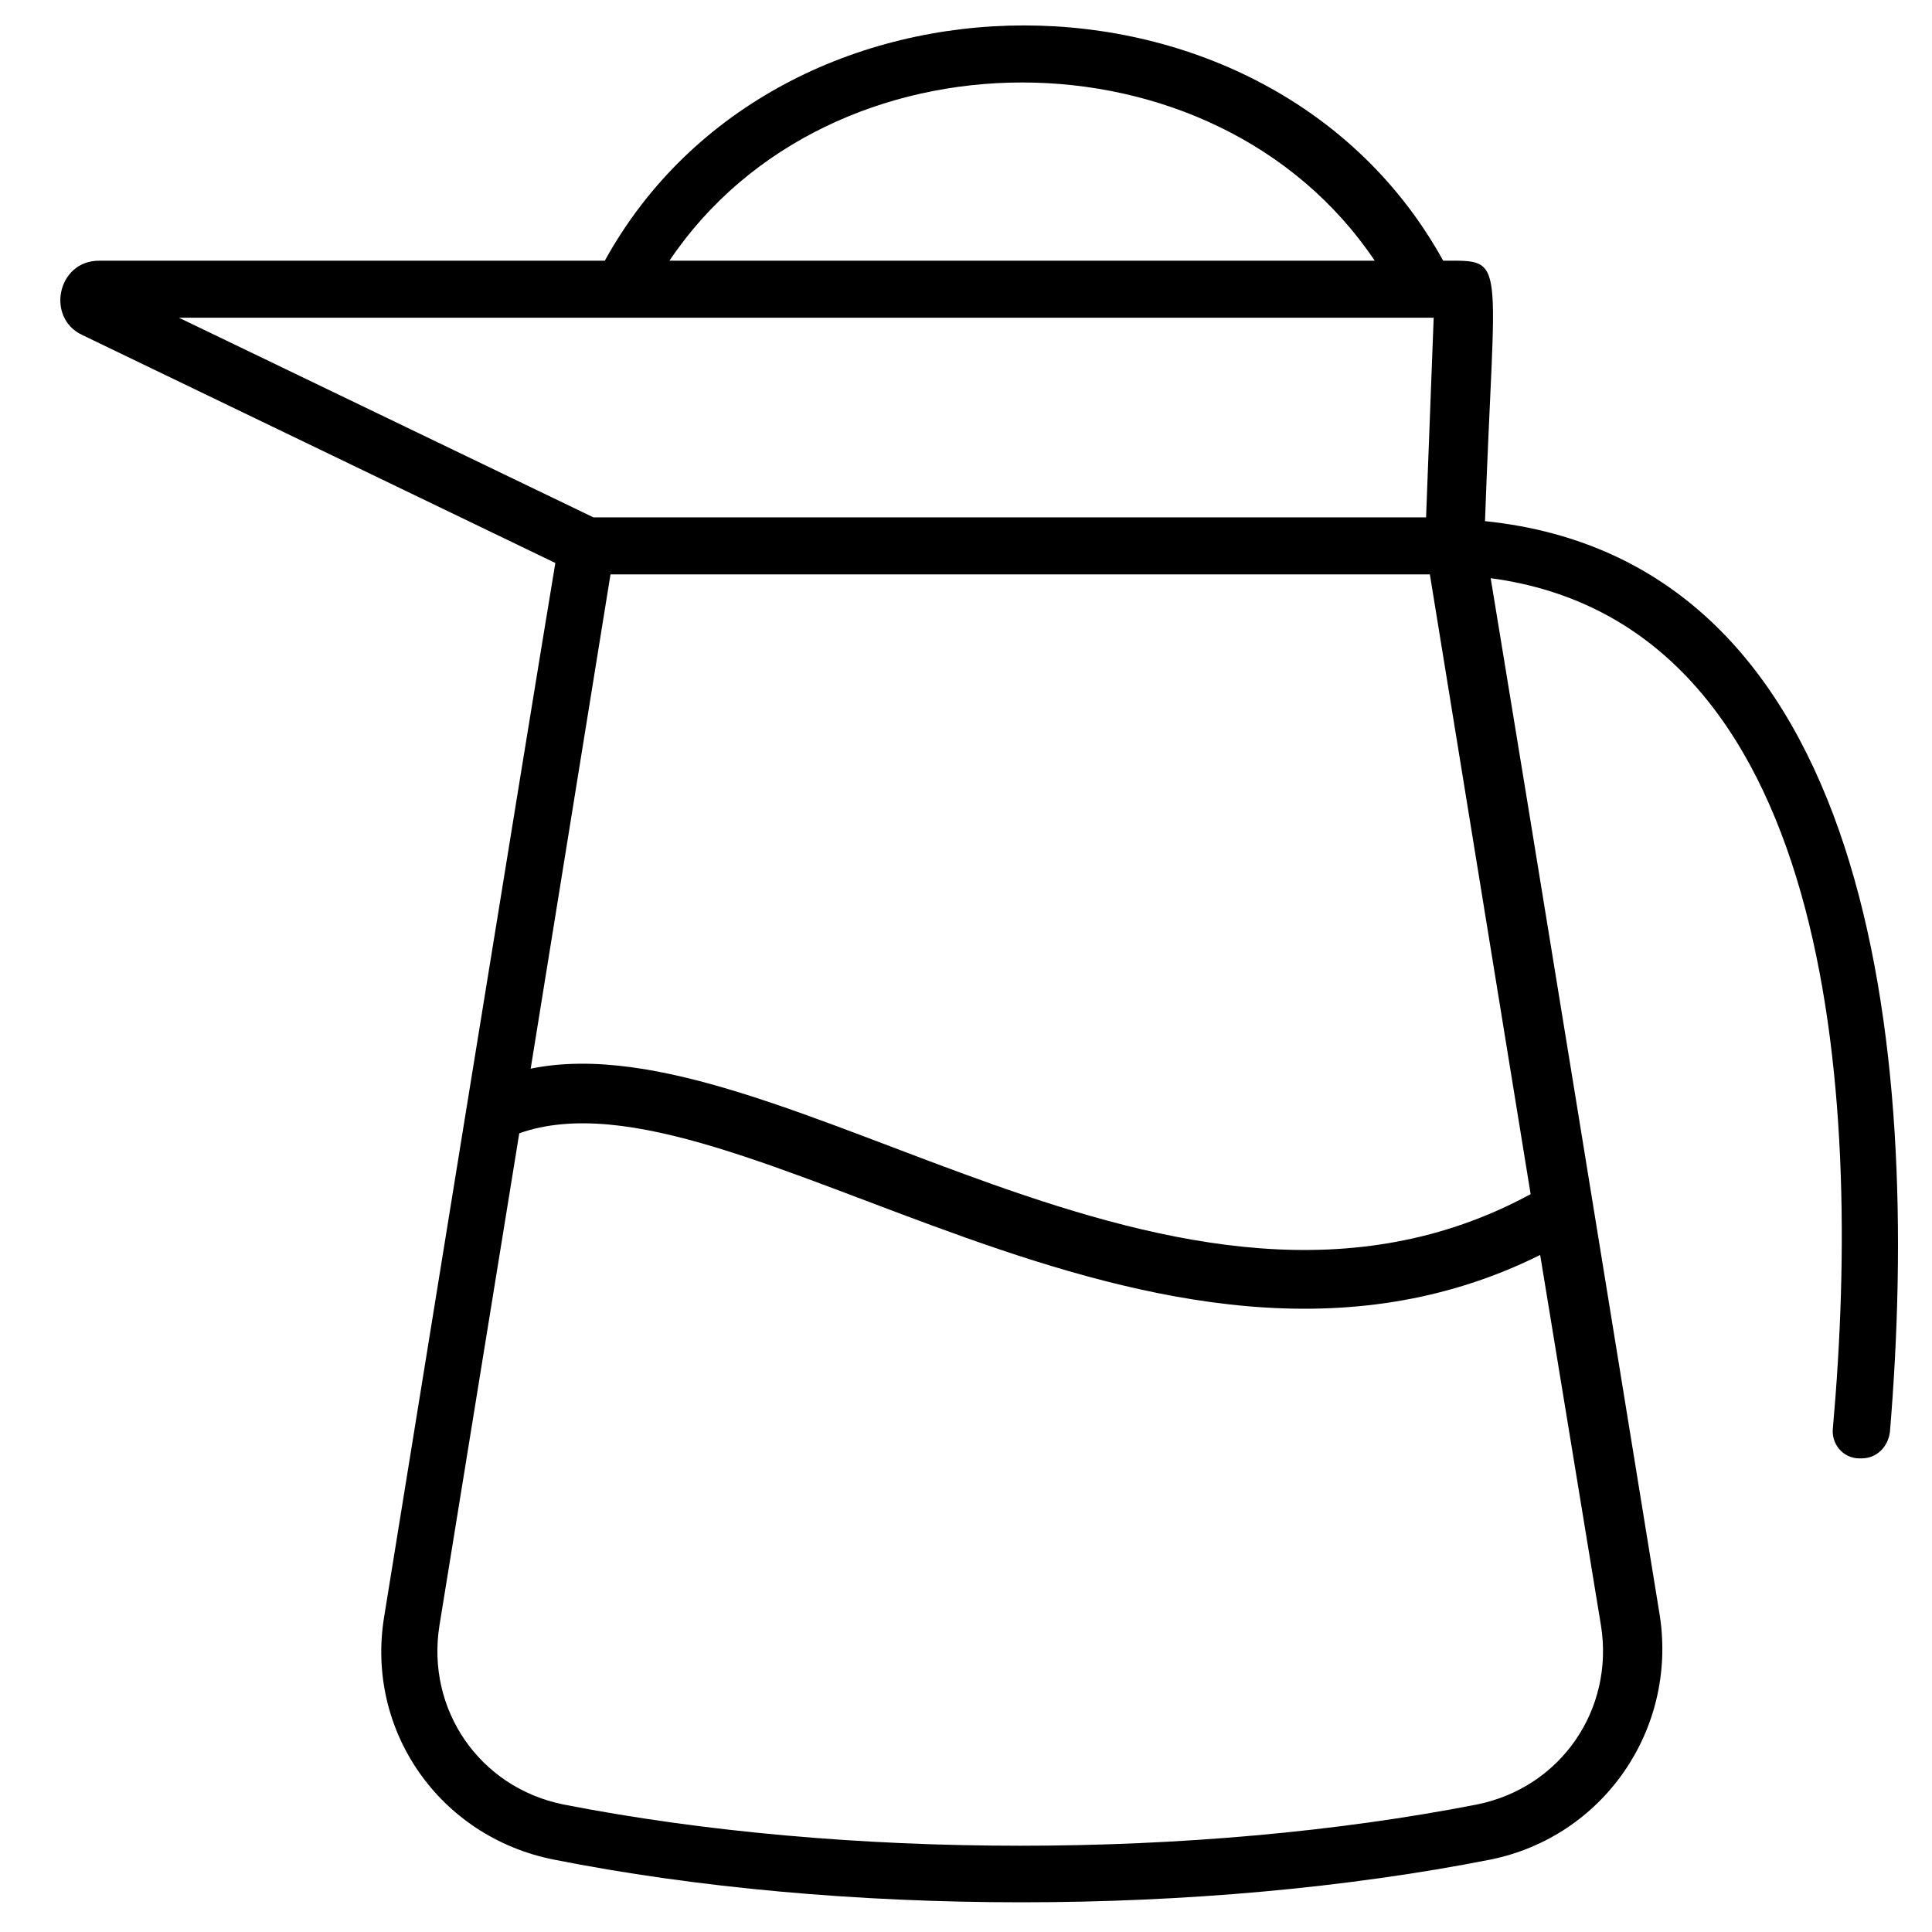
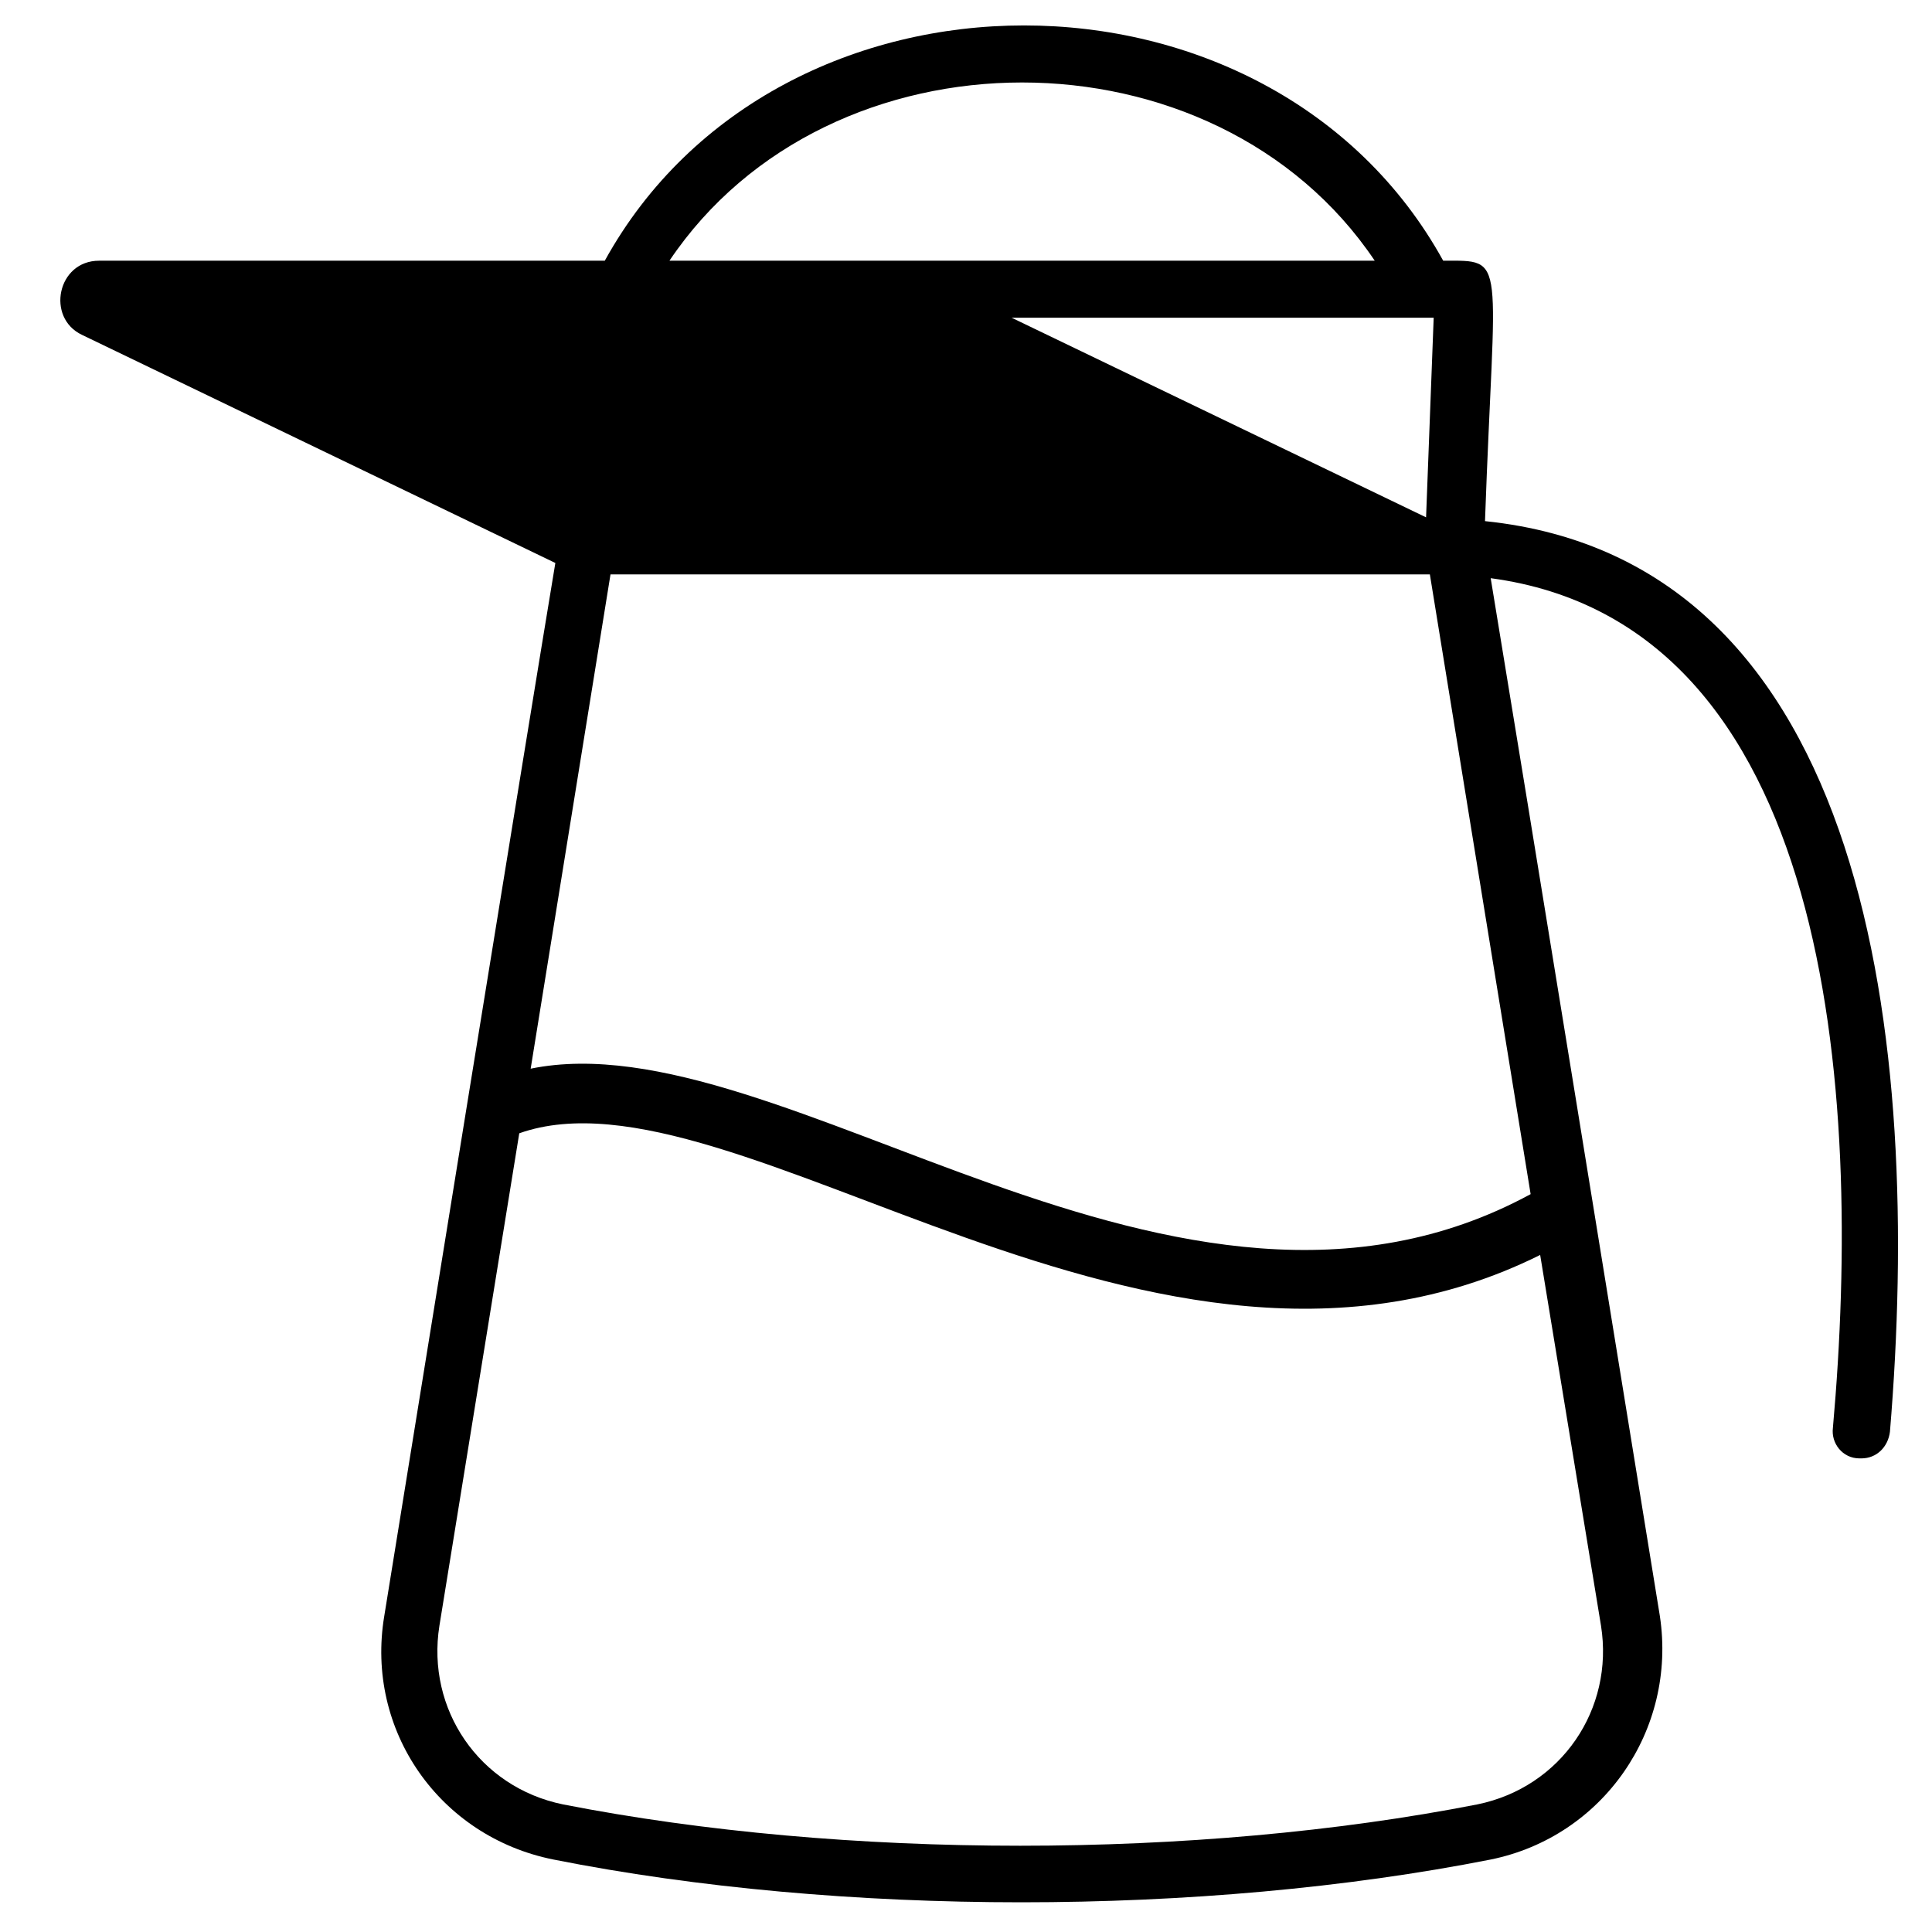
<svg xmlns="http://www.w3.org/2000/svg" fill="#000000" width="800px" height="800px" version="1.1" viewBox="144 144 512 512">
-   <path d="m537.54 282.11c2.519-71.039 6.047-69.023-11.082-69.023-45.848-83.129-176.33-83.129-222.18 0l-134.02 0.004c-11.082 0-14.105 15.113-4.535 19.648l125.45 60.457c-7.055 42.32-39.801 244.85-45.344 279.11-5.039 30.23 14.609 58.441 44.84 64.488 76.074 15.113 171.8 15.113 248.38 0 29.727-6.047 49.375-34.258 44.84-64.488-9.07-55.922-35.266-217.14-44.84-275.08 90.184 12.09 98.746 135.02 90.688 225.2-0.504 4.031 2.519 8.062 7.055 8.062h0.504c4.031 0 7.055-3.023 7.559-7.055 8.559-102.78-5.043-230.75-107.32-241.33zm-231.75 14.109h217.14l26.703 164.24c-93.707 50.883-198.5-46.855-265-33.25zm202.53-83.129h-186.91c42.32-62.977 144.59-62.977 186.91 0zm15.621 15.113-2.016 52.898h-220.67l-109.83-52.898h332.52zm11.586 393.98c-74.562 14.609-167.77 14.609-242.33 0-22.168-4.535-36.273-25.191-32.746-47.359l21.16-130.49c56.93-20.152 168.27 83.129 270.55 32.242l16.121 98.242c3.523 22.172-10.582 42.828-32.75 47.363z" />
+   <path d="m537.54 282.11c2.519-71.039 6.047-69.023-11.082-69.023-45.848-83.129-176.33-83.129-222.18 0l-134.02 0.004c-11.082 0-14.105 15.113-4.535 19.648l125.45 60.457c-7.055 42.32-39.801 244.85-45.344 279.11-5.039 30.23 14.609 58.441 44.84 64.488 76.074 15.113 171.8 15.113 248.38 0 29.727-6.047 49.375-34.258 44.84-64.488-9.07-55.922-35.266-217.14-44.84-275.08 90.184 12.09 98.746 135.02 90.688 225.2-0.504 4.031 2.519 8.062 7.055 8.062h0.504c4.031 0 7.055-3.023 7.559-7.055 8.559-102.78-5.043-230.75-107.32-241.33zm-231.75 14.109h217.14l26.703 164.24c-93.707 50.883-198.5-46.855-265-33.25zm202.53-83.129h-186.91c42.32-62.977 144.59-62.977 186.91 0zm15.621 15.113-2.016 52.898l-109.83-52.898h332.52zm11.586 393.98c-74.562 14.609-167.77 14.609-242.33 0-22.168-4.535-36.273-25.191-32.746-47.359l21.16-130.49c56.93-20.152 168.27 83.129 270.55 32.242l16.121 98.242c3.523 22.172-10.582 42.828-32.75 47.363z" />
</svg>